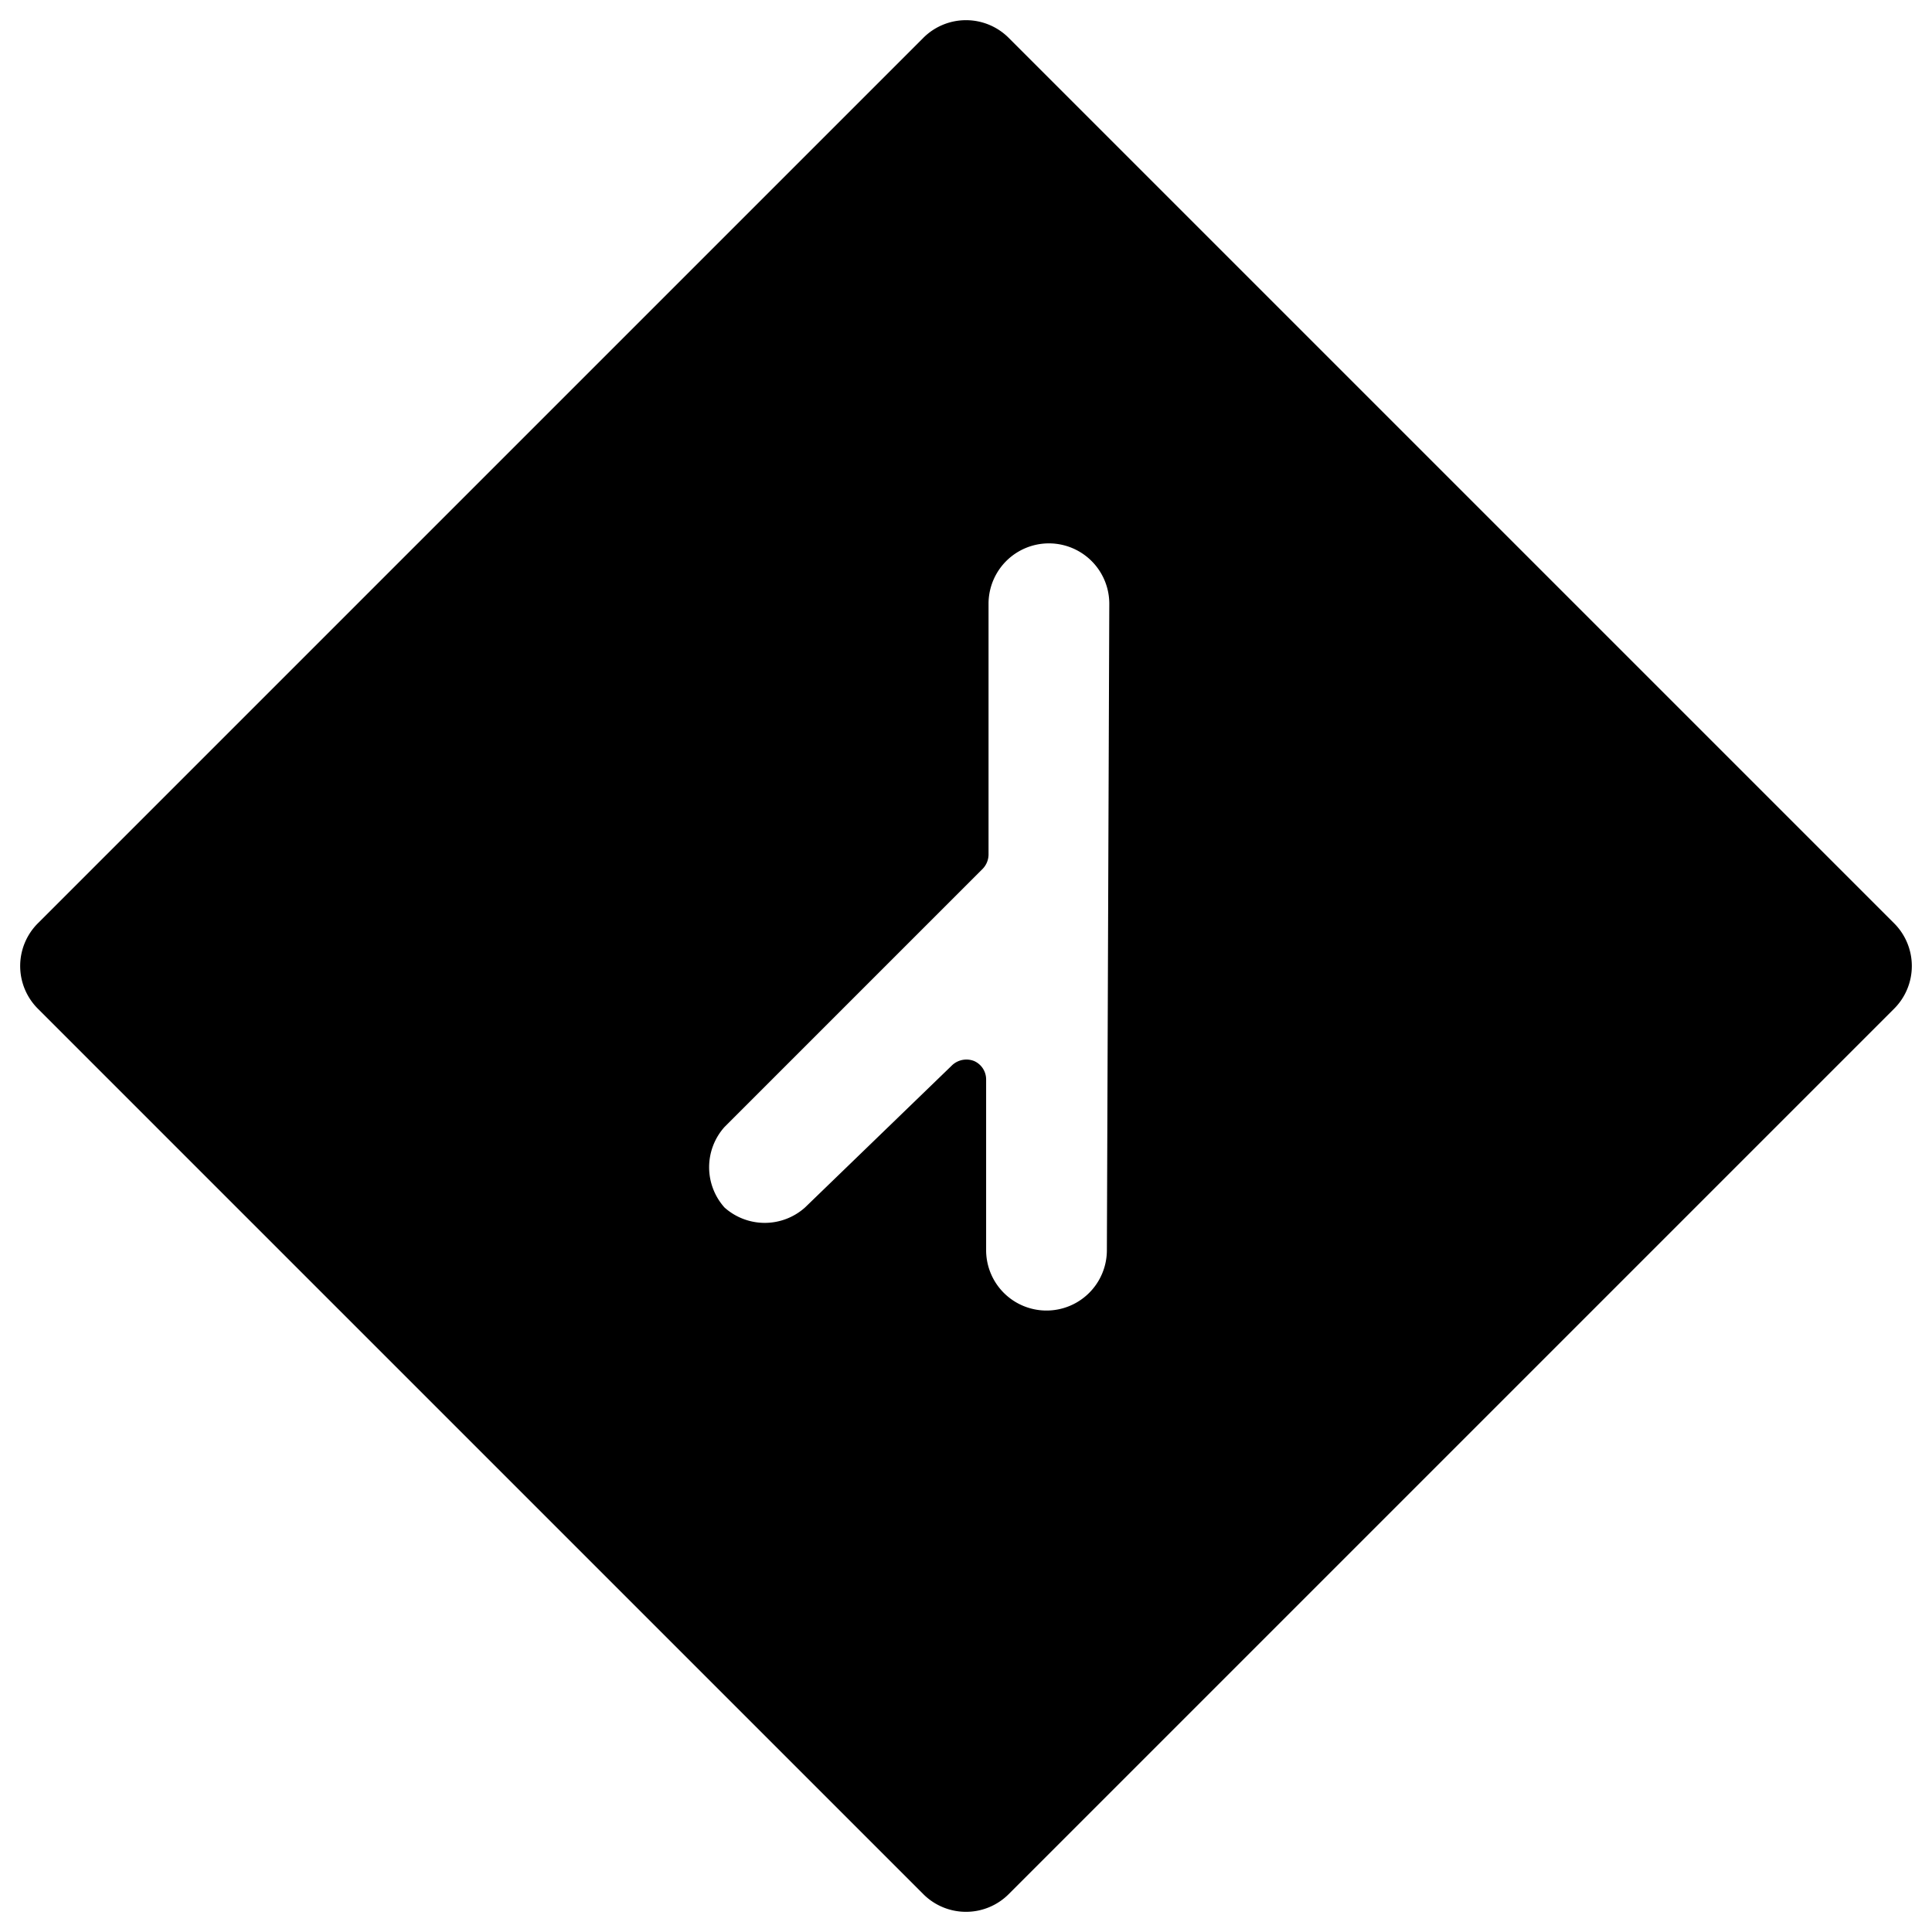
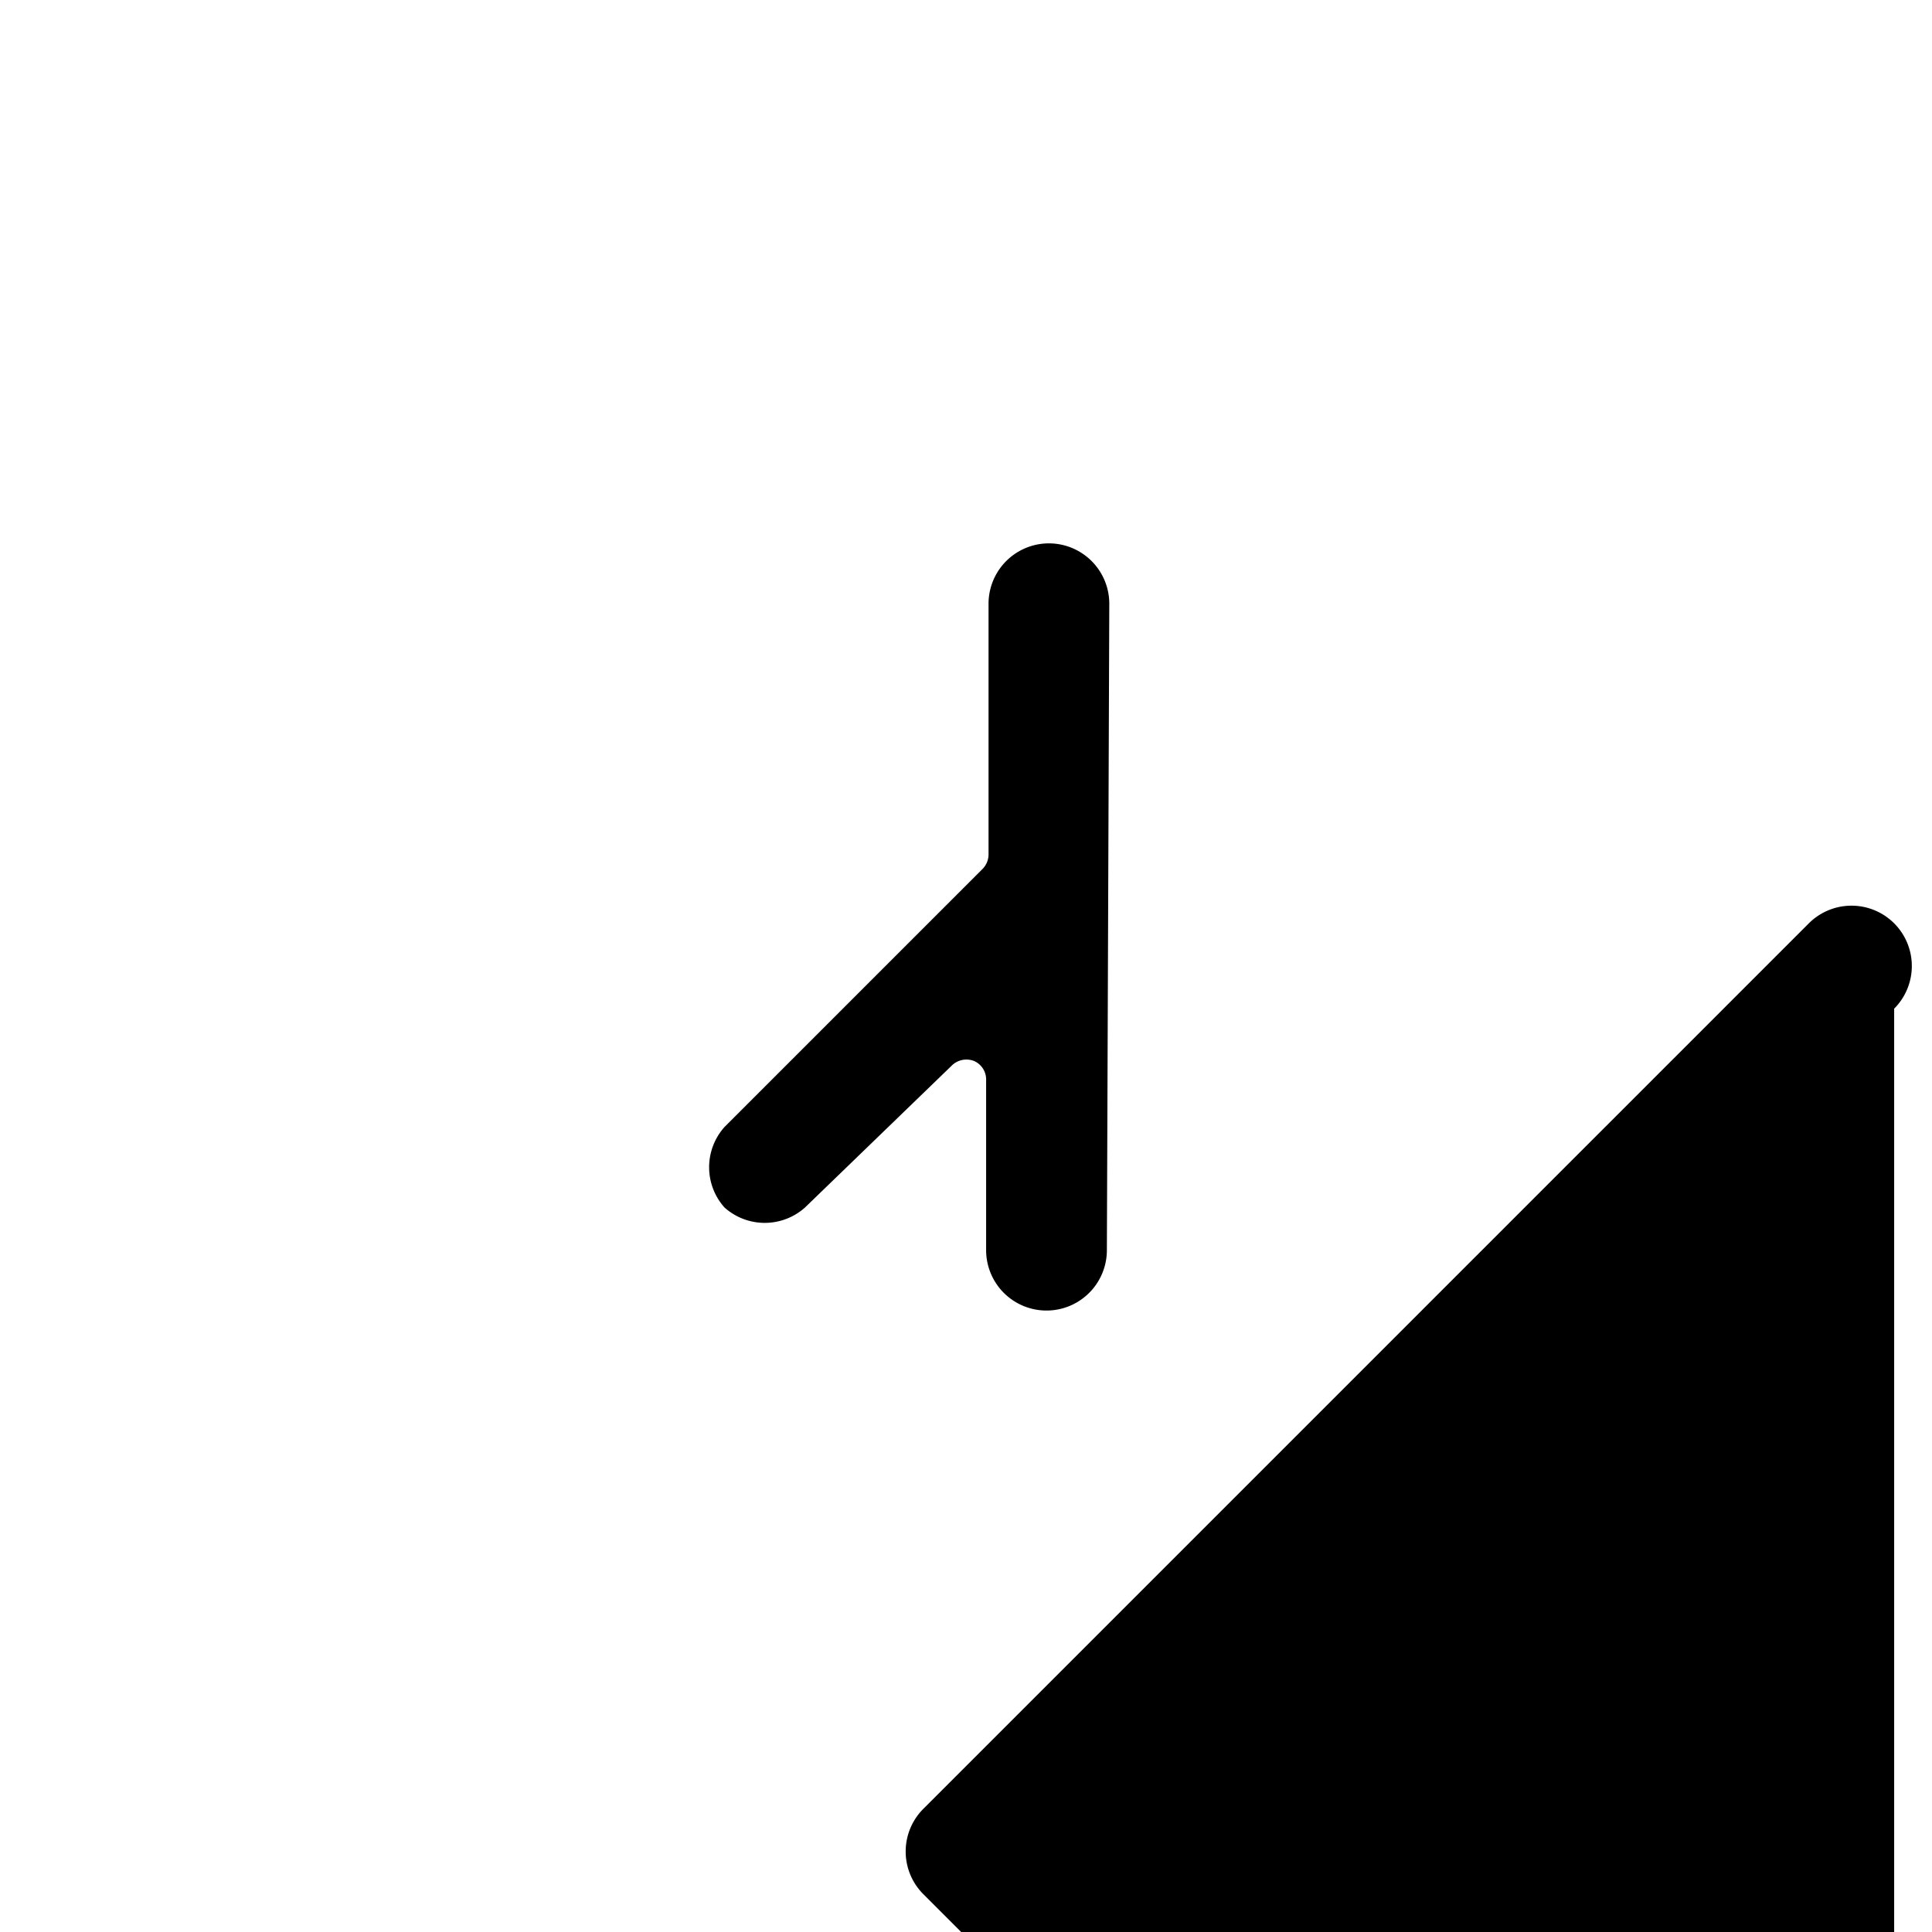
<svg xmlns="http://www.w3.org/2000/svg" viewBox="0 0 24 24">
-   <path d="M23.53 12.53a0.75 0.75 0 0 0 0 -1.06l-11 -11a0.75 0.75 0 0 0 -1.06 0l-11 11a0.75 0.75 0 0 0 0 1.06l11 11a0.75 0.75 0 0 0 1.06 0Zm-9.78 3a0.75 0.75 0 0 1 -1.5 0v-2.12a0.25 0.25 0 0 0 -0.15 -0.23 0.26 0.26 0 0 0 -0.28 0.06L10 15a0.75 0.75 0 0 1 -1 0 0.75 0.75 0 0 1 0 -1l3.21 -3.21a0.26 0.26 0 0 0 0.07 -0.17V7.5a0.75 0.75 0 0 1 1.5 0Z" fill="#000000" stroke-width="1" />
+   <path d="M23.53 12.53a0.75 0.75 0 0 0 0 -1.06a0.75 0.75 0 0 0 -1.06 0l-11 11a0.75 0.75 0 0 0 0 1.06l11 11a0.75 0.75 0 0 0 1.06 0Zm-9.78 3a0.75 0.75 0 0 1 -1.5 0v-2.12a0.25 0.25 0 0 0 -0.15 -0.23 0.26 0.26 0 0 0 -0.28 0.06L10 15a0.75 0.75 0 0 1 -1 0 0.75 0.75 0 0 1 0 -1l3.21 -3.21a0.26 0.26 0 0 0 0.07 -0.17V7.5a0.75 0.75 0 0 1 1.5 0Z" fill="#000000" stroke-width="1" />
</svg>